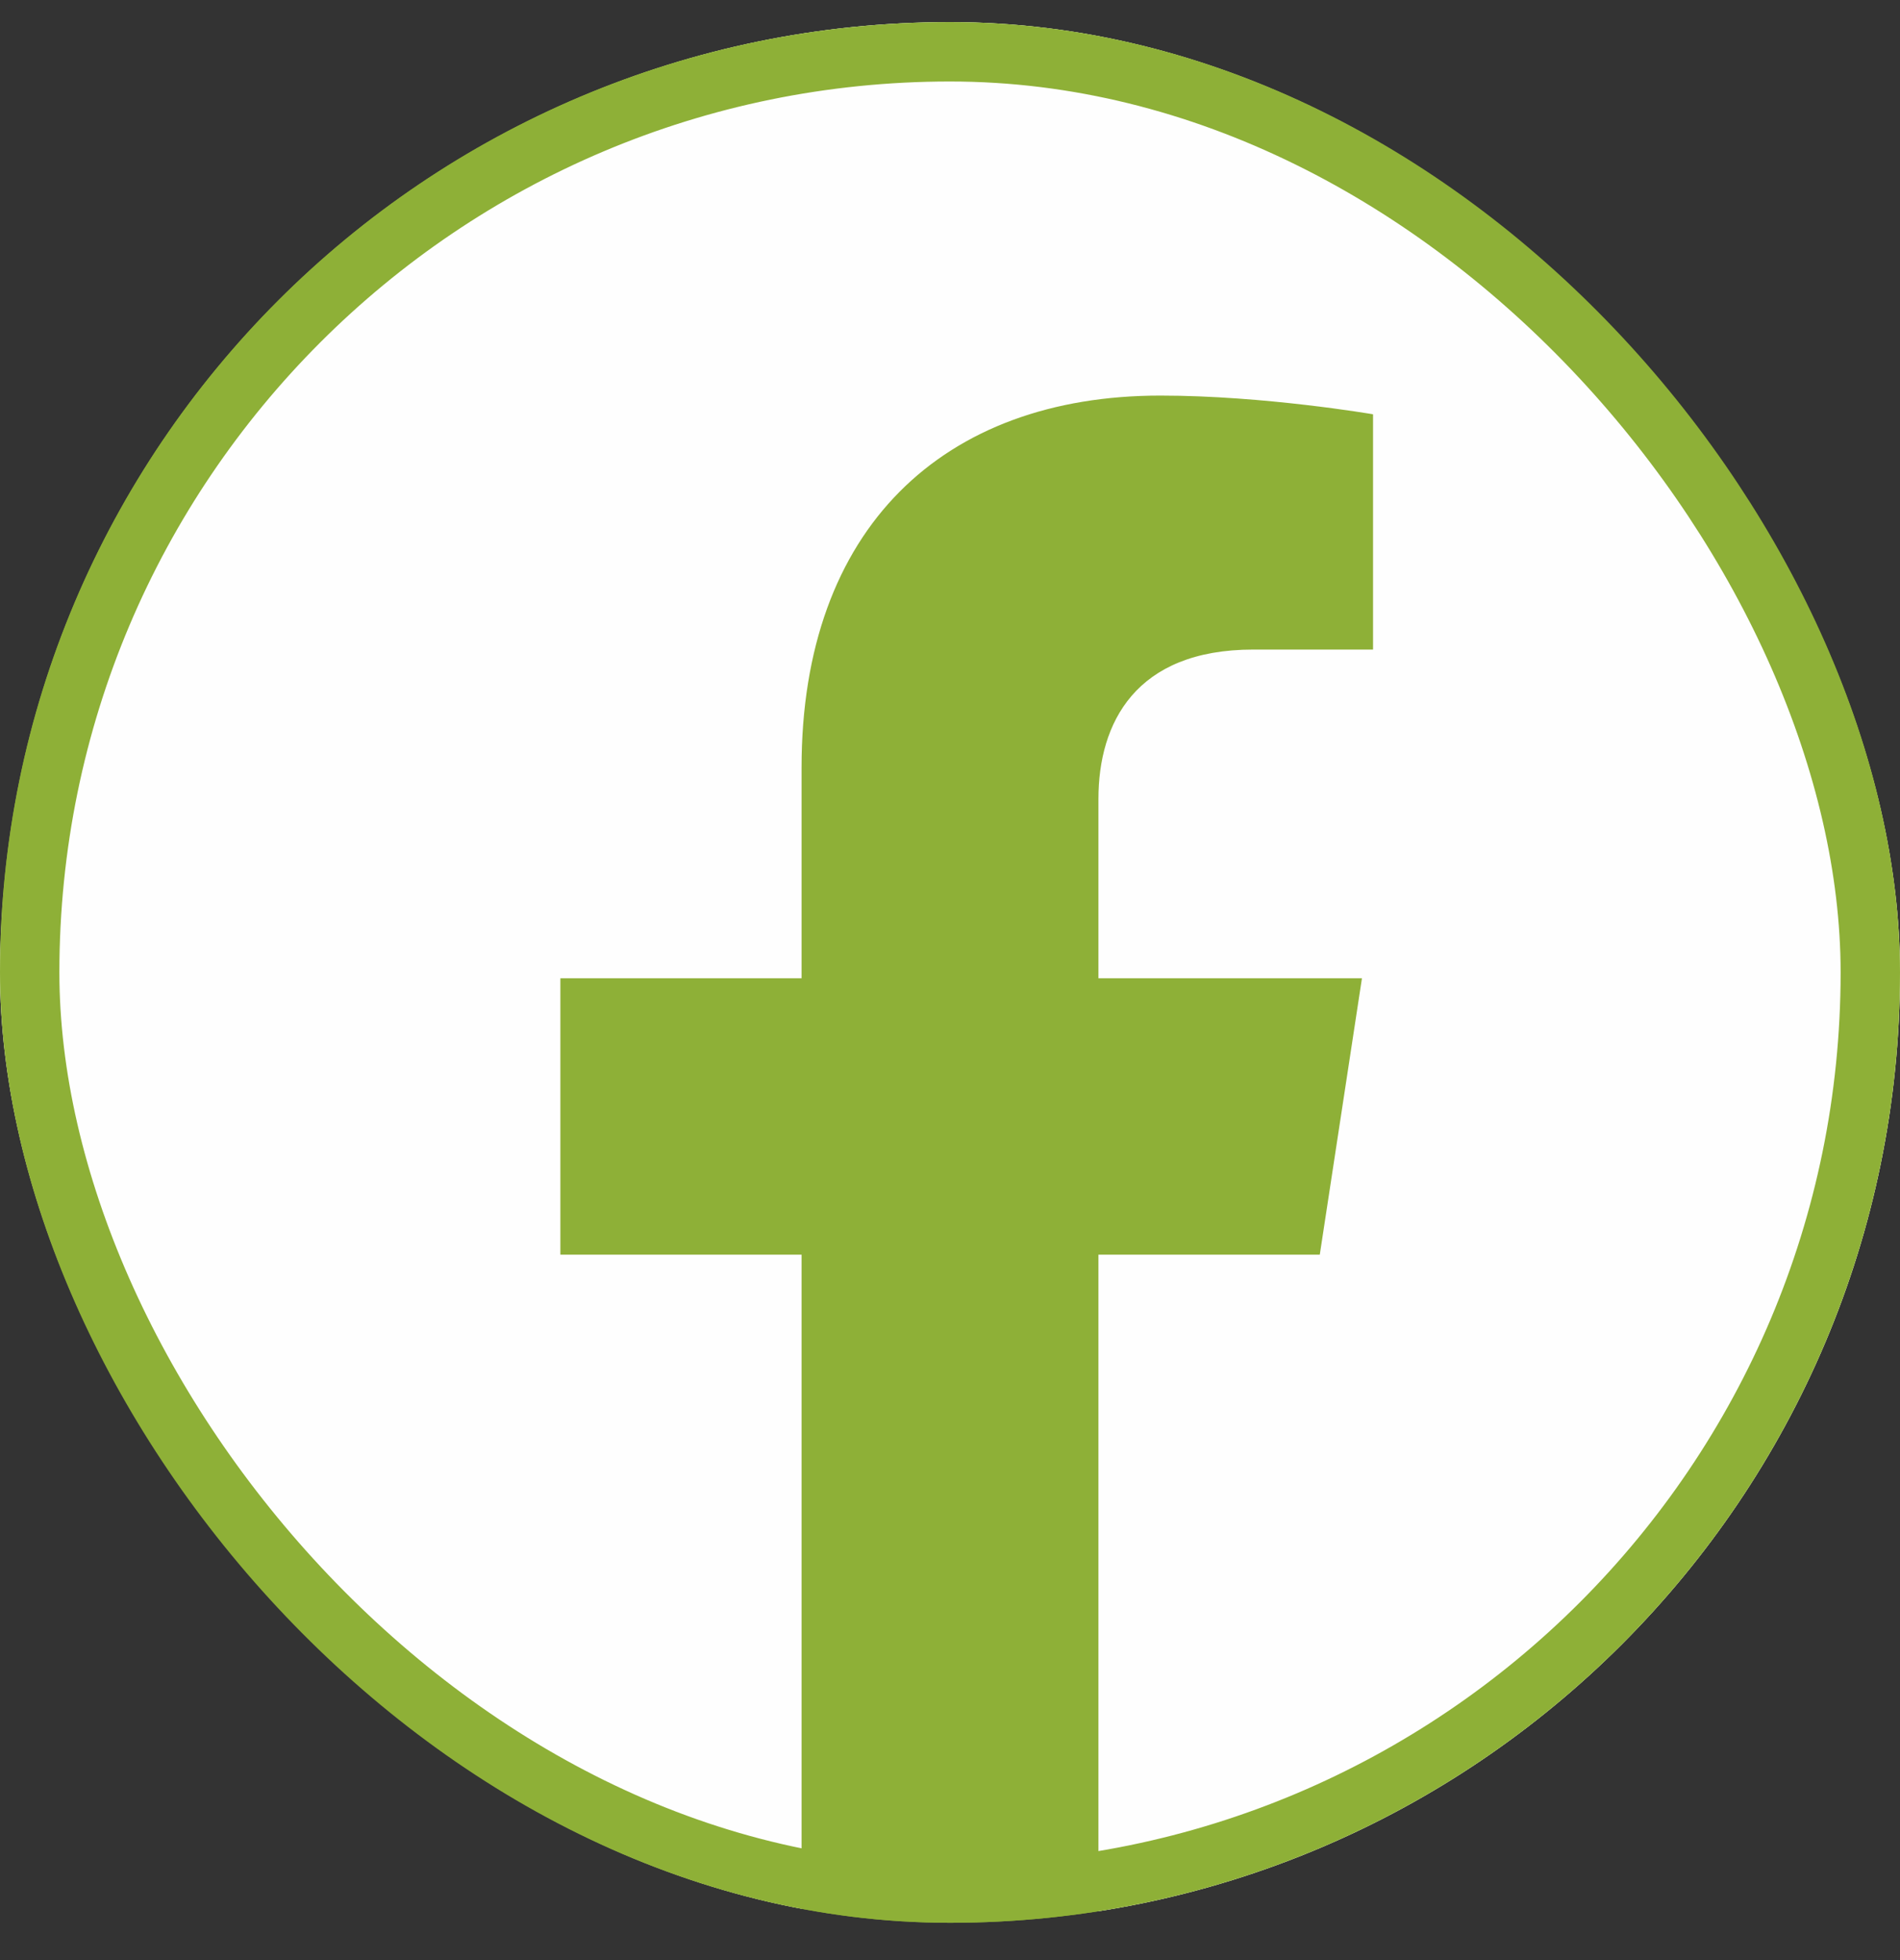
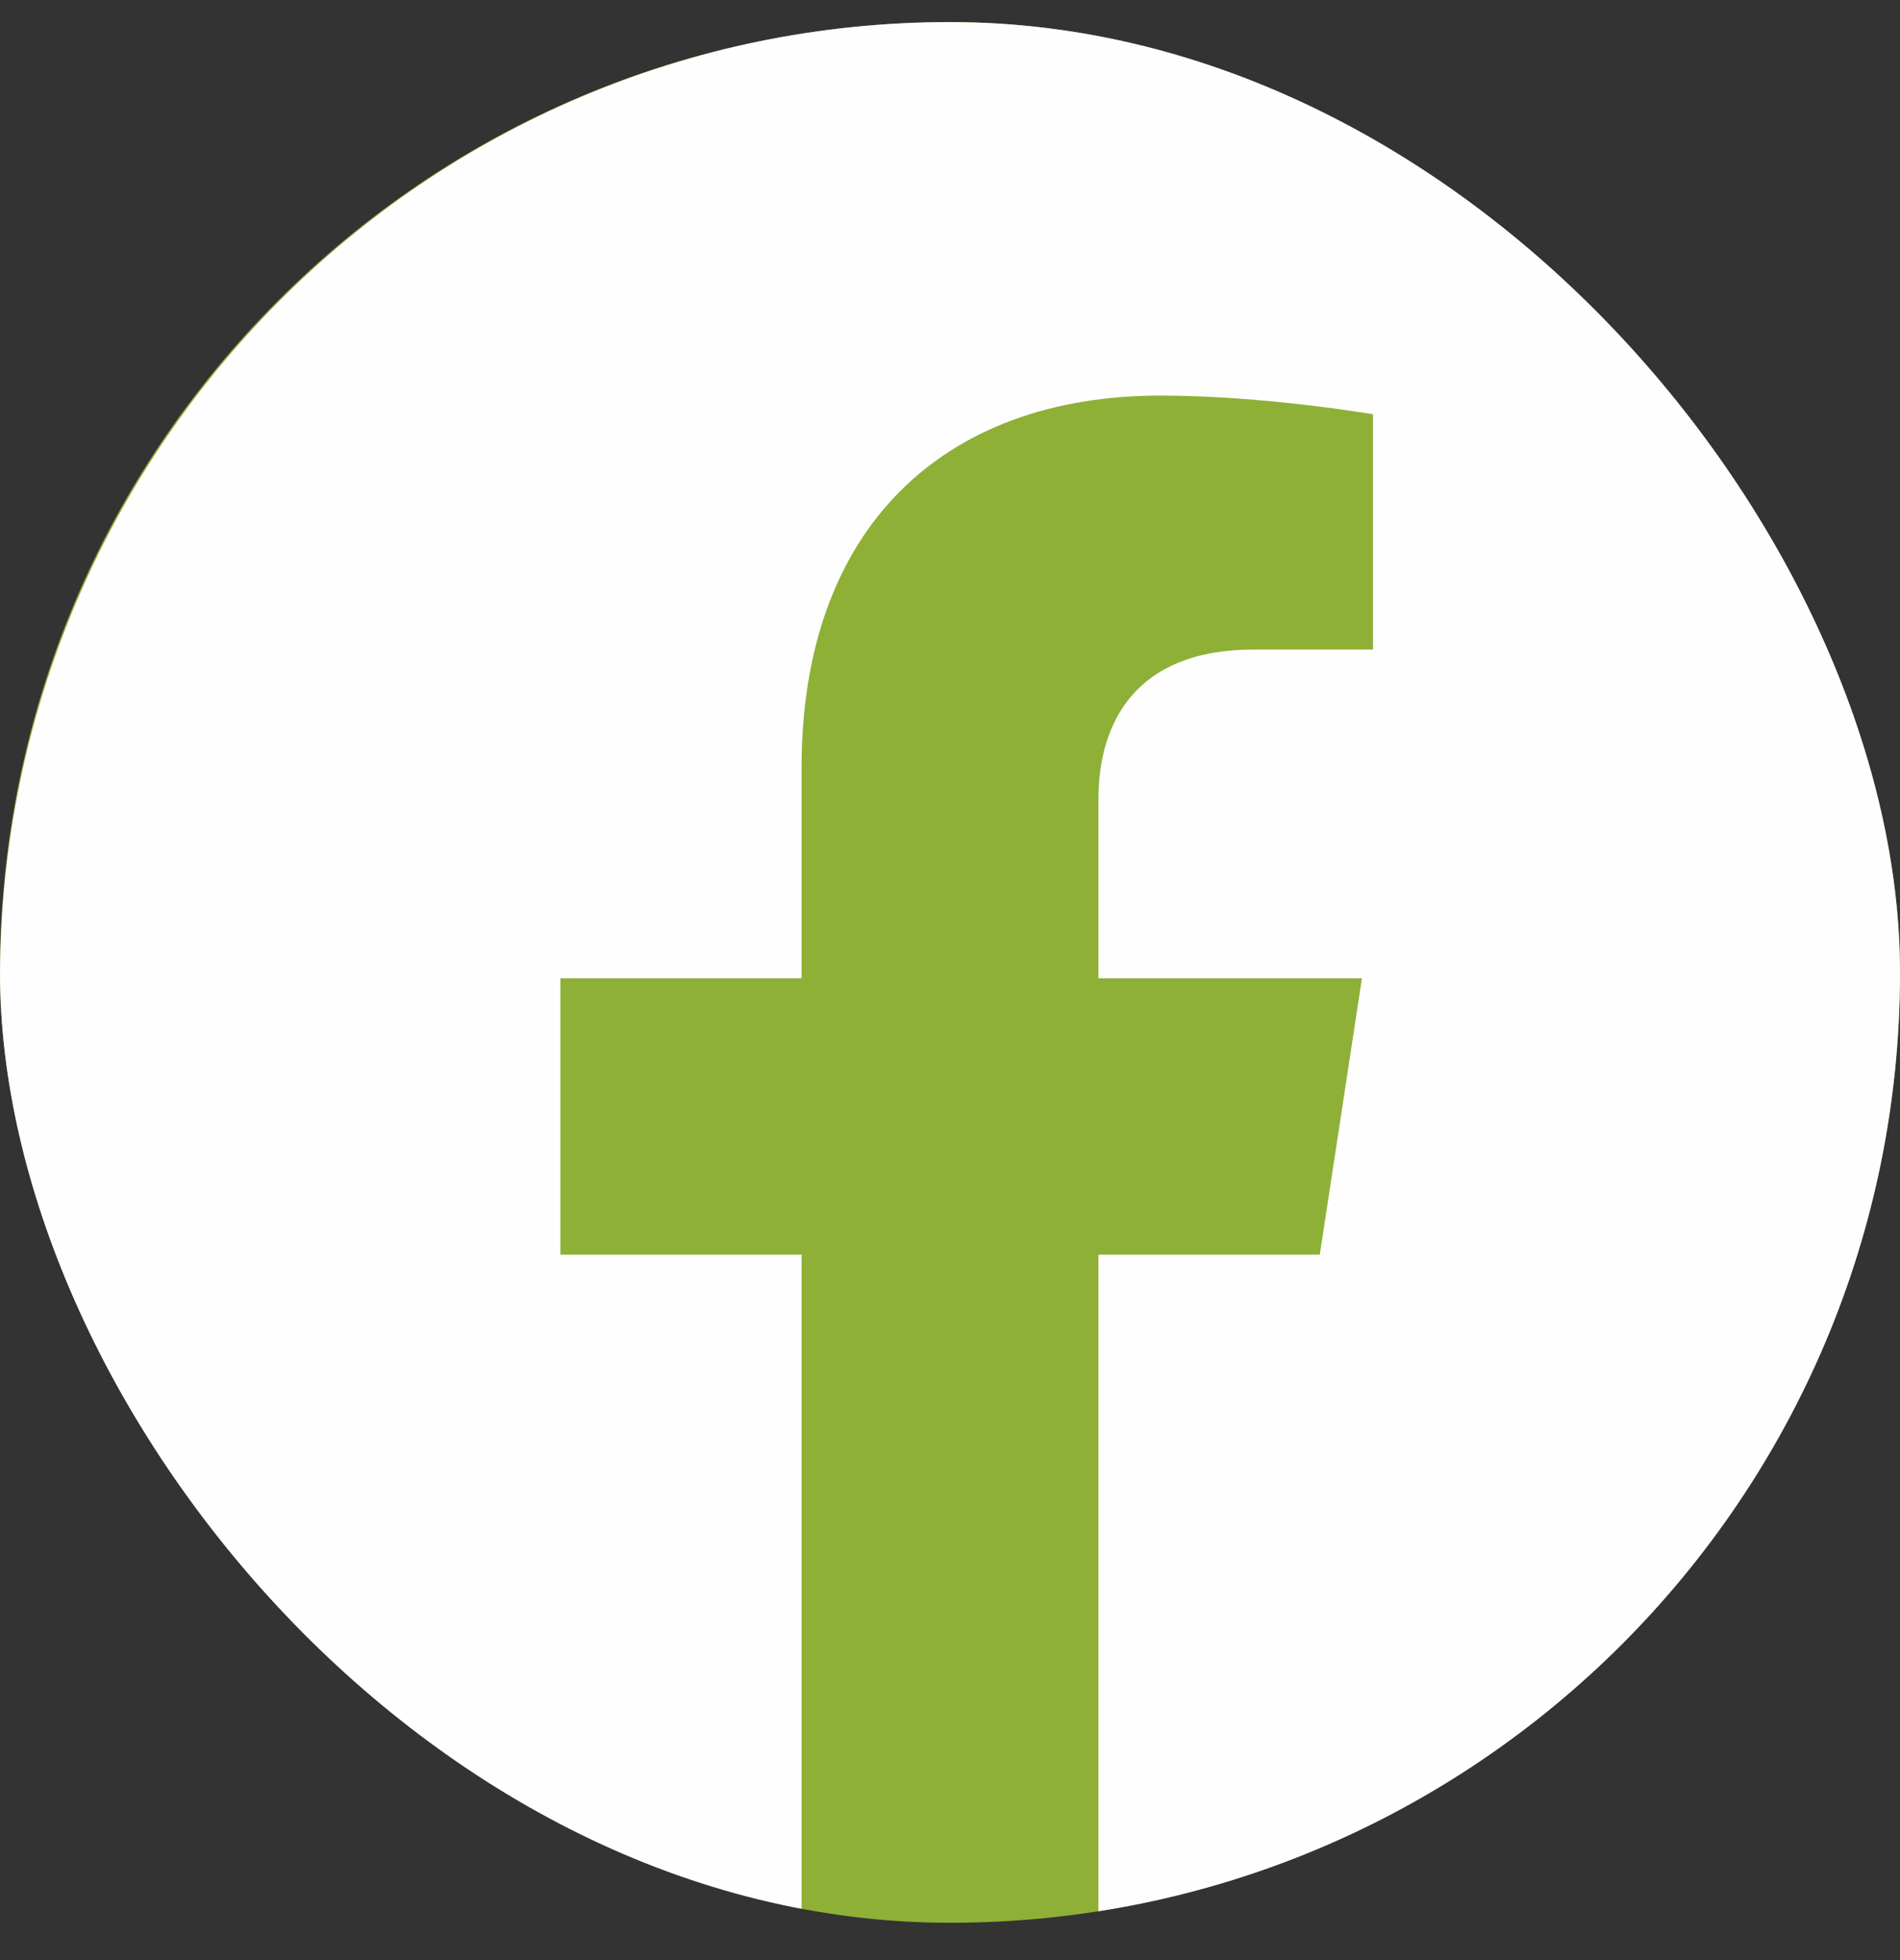
<svg xmlns="http://www.w3.org/2000/svg" width="32" height="33" viewBox="0 0 32 33" fill="none">
  <rect x="0" y="0" width="32" height="33" fill="#333333" stroke="none" />
  <g clip-path="url(#clip0_2360_1433)">
    <rect y="0.372" width="32" height="32" rx="16" fill="#8EB037" />
    <path d="M32 16.47C32 7.579 24.837 0.372 16 0.372C7.163 0.372 0 7.579 0 16.47C0 24.505 5.851 31.164 13.5 32.372V21.123H9.438V16.47H13.5V12.923C13.5 8.889 15.889 6.66 19.543 6.66C21.294 6.66 23.125 6.975 23.125 6.975V10.936H21.108C19.12 10.936 18.5 12.177 18.5 13.45V16.47H22.938L22.228 21.123H18.5V32.372C26.149 31.164 32 24.505 32 16.47Z" fill="#FEFEFE" />
  </g>
-   <rect x="0.5" y="0.872" width="31" height="31" rx="15.5" stroke="#8EB037" />
  <defs>
    <clipPath id="clip0_2360_1433">
      <rect y="0.372" width="32" height="32" rx="16" fill="white" />
    </clipPath>
  </defs>
</svg>